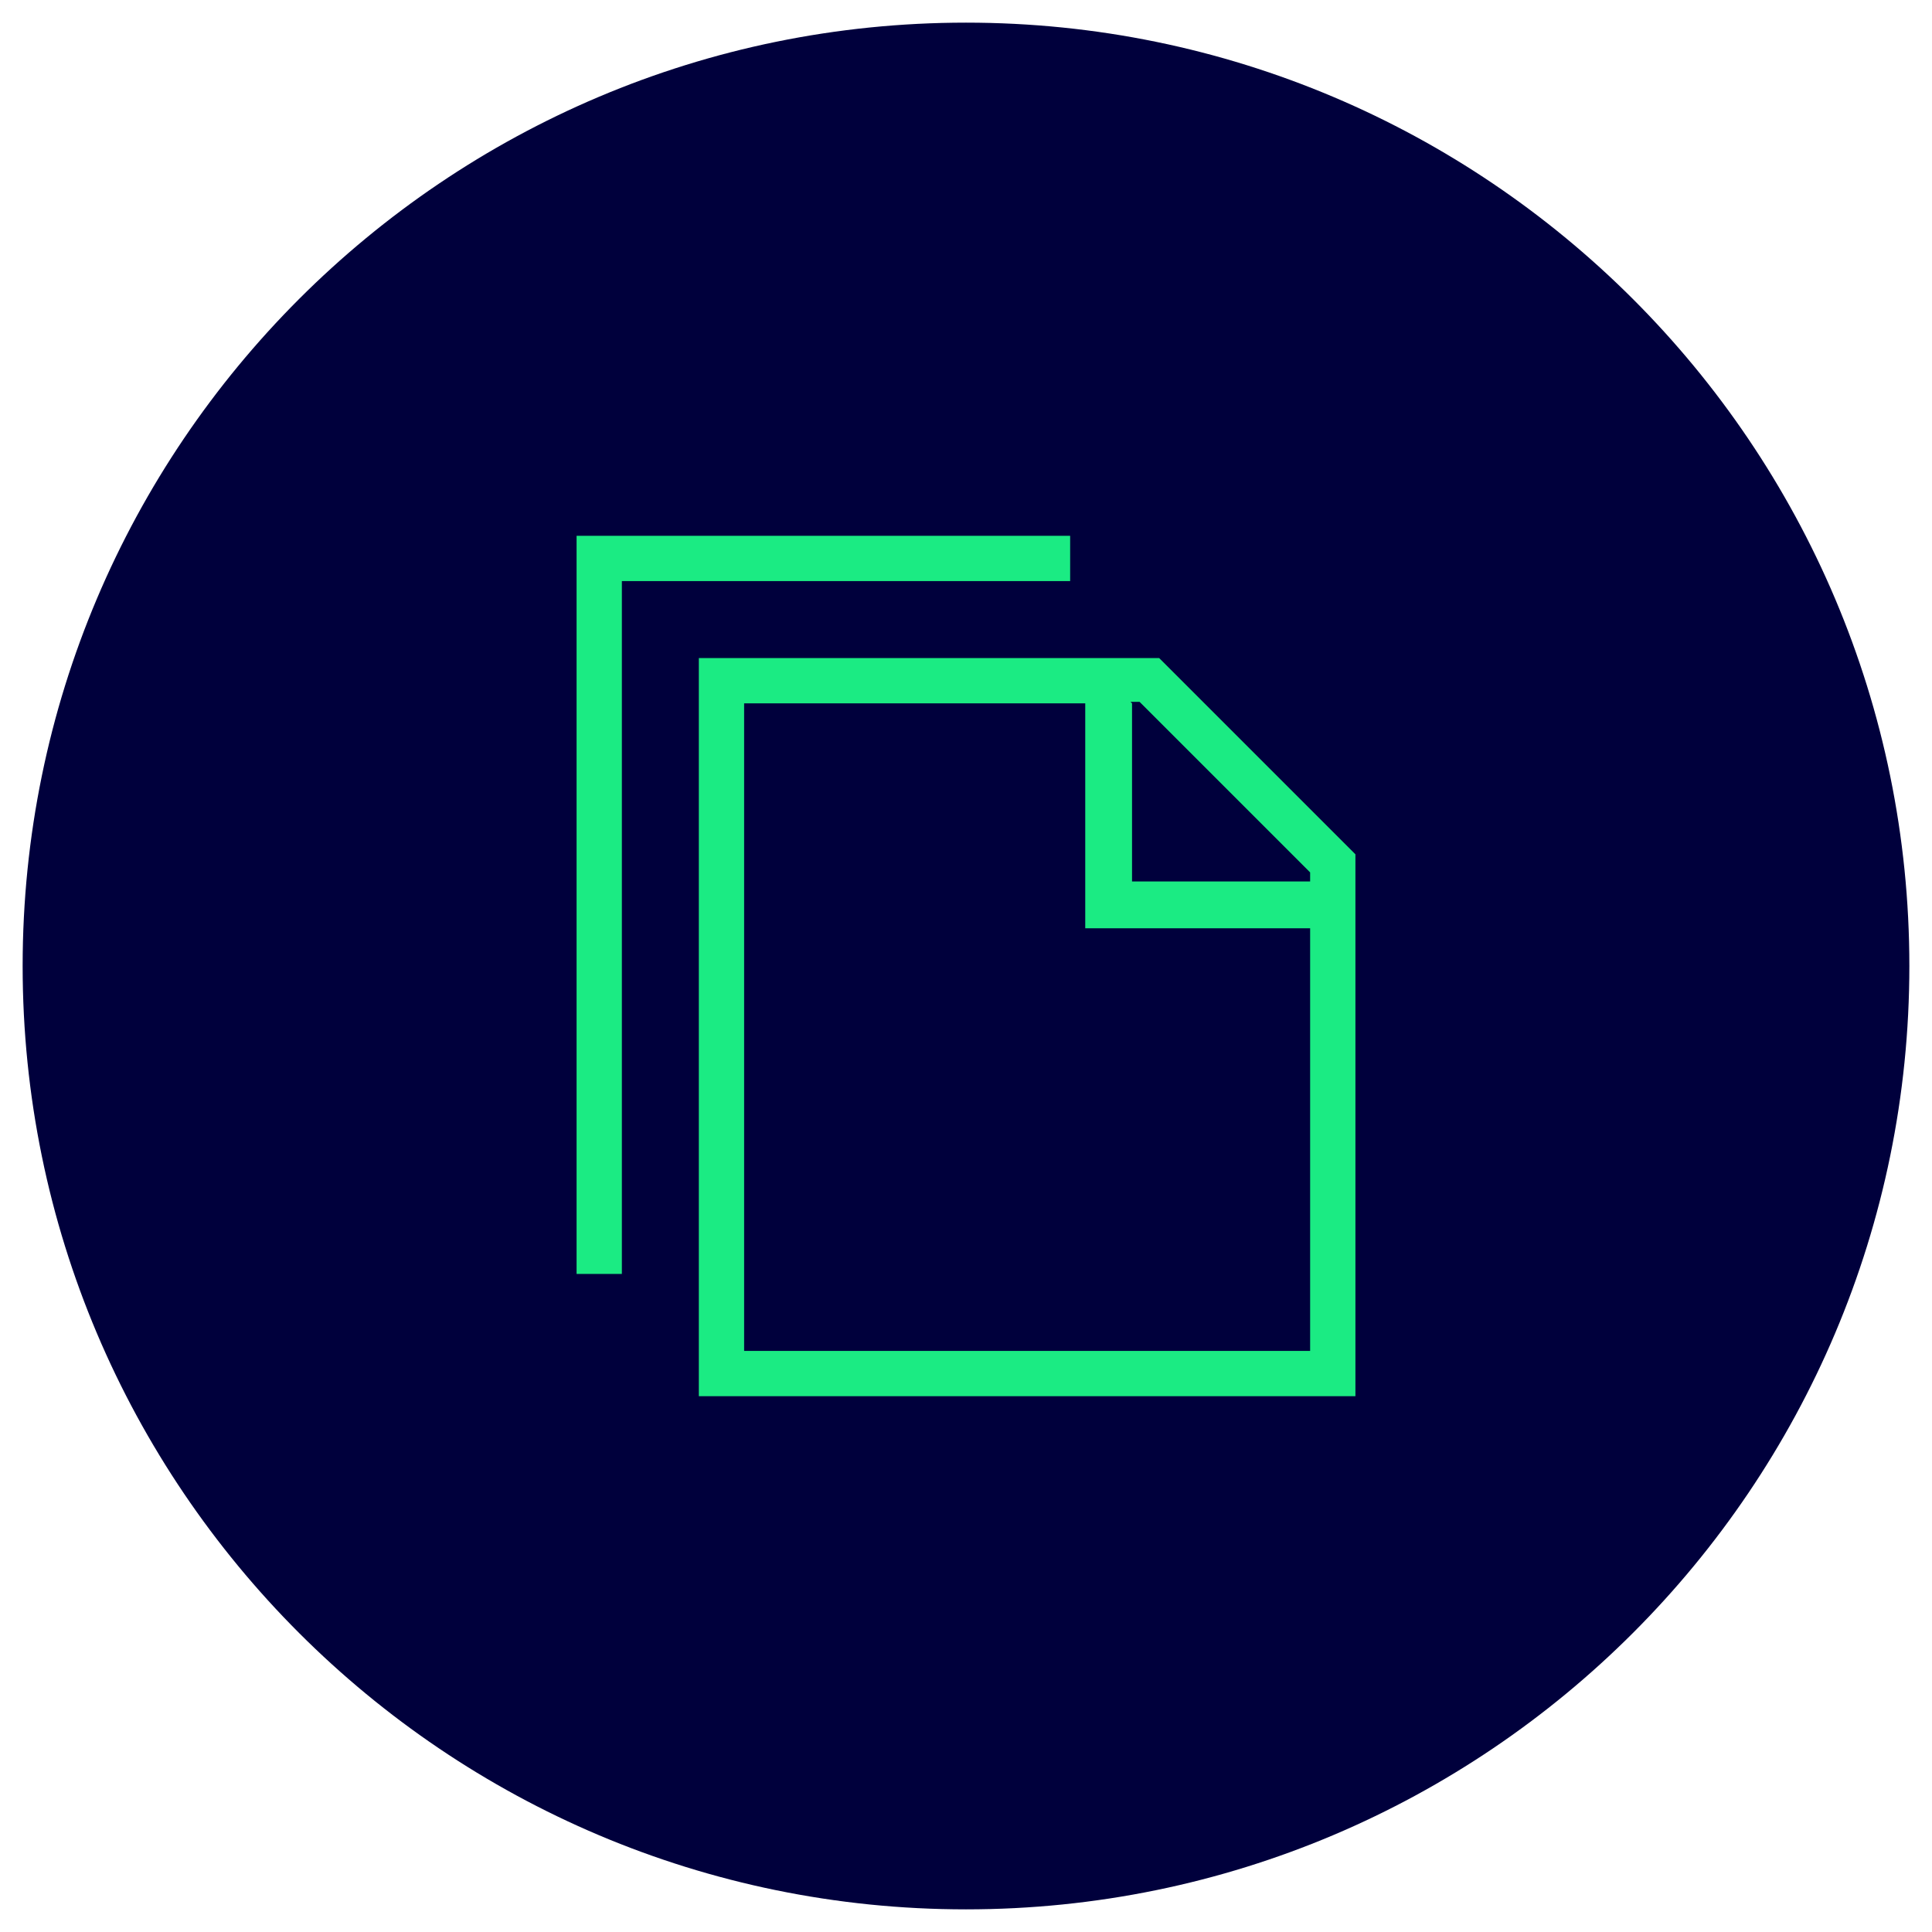
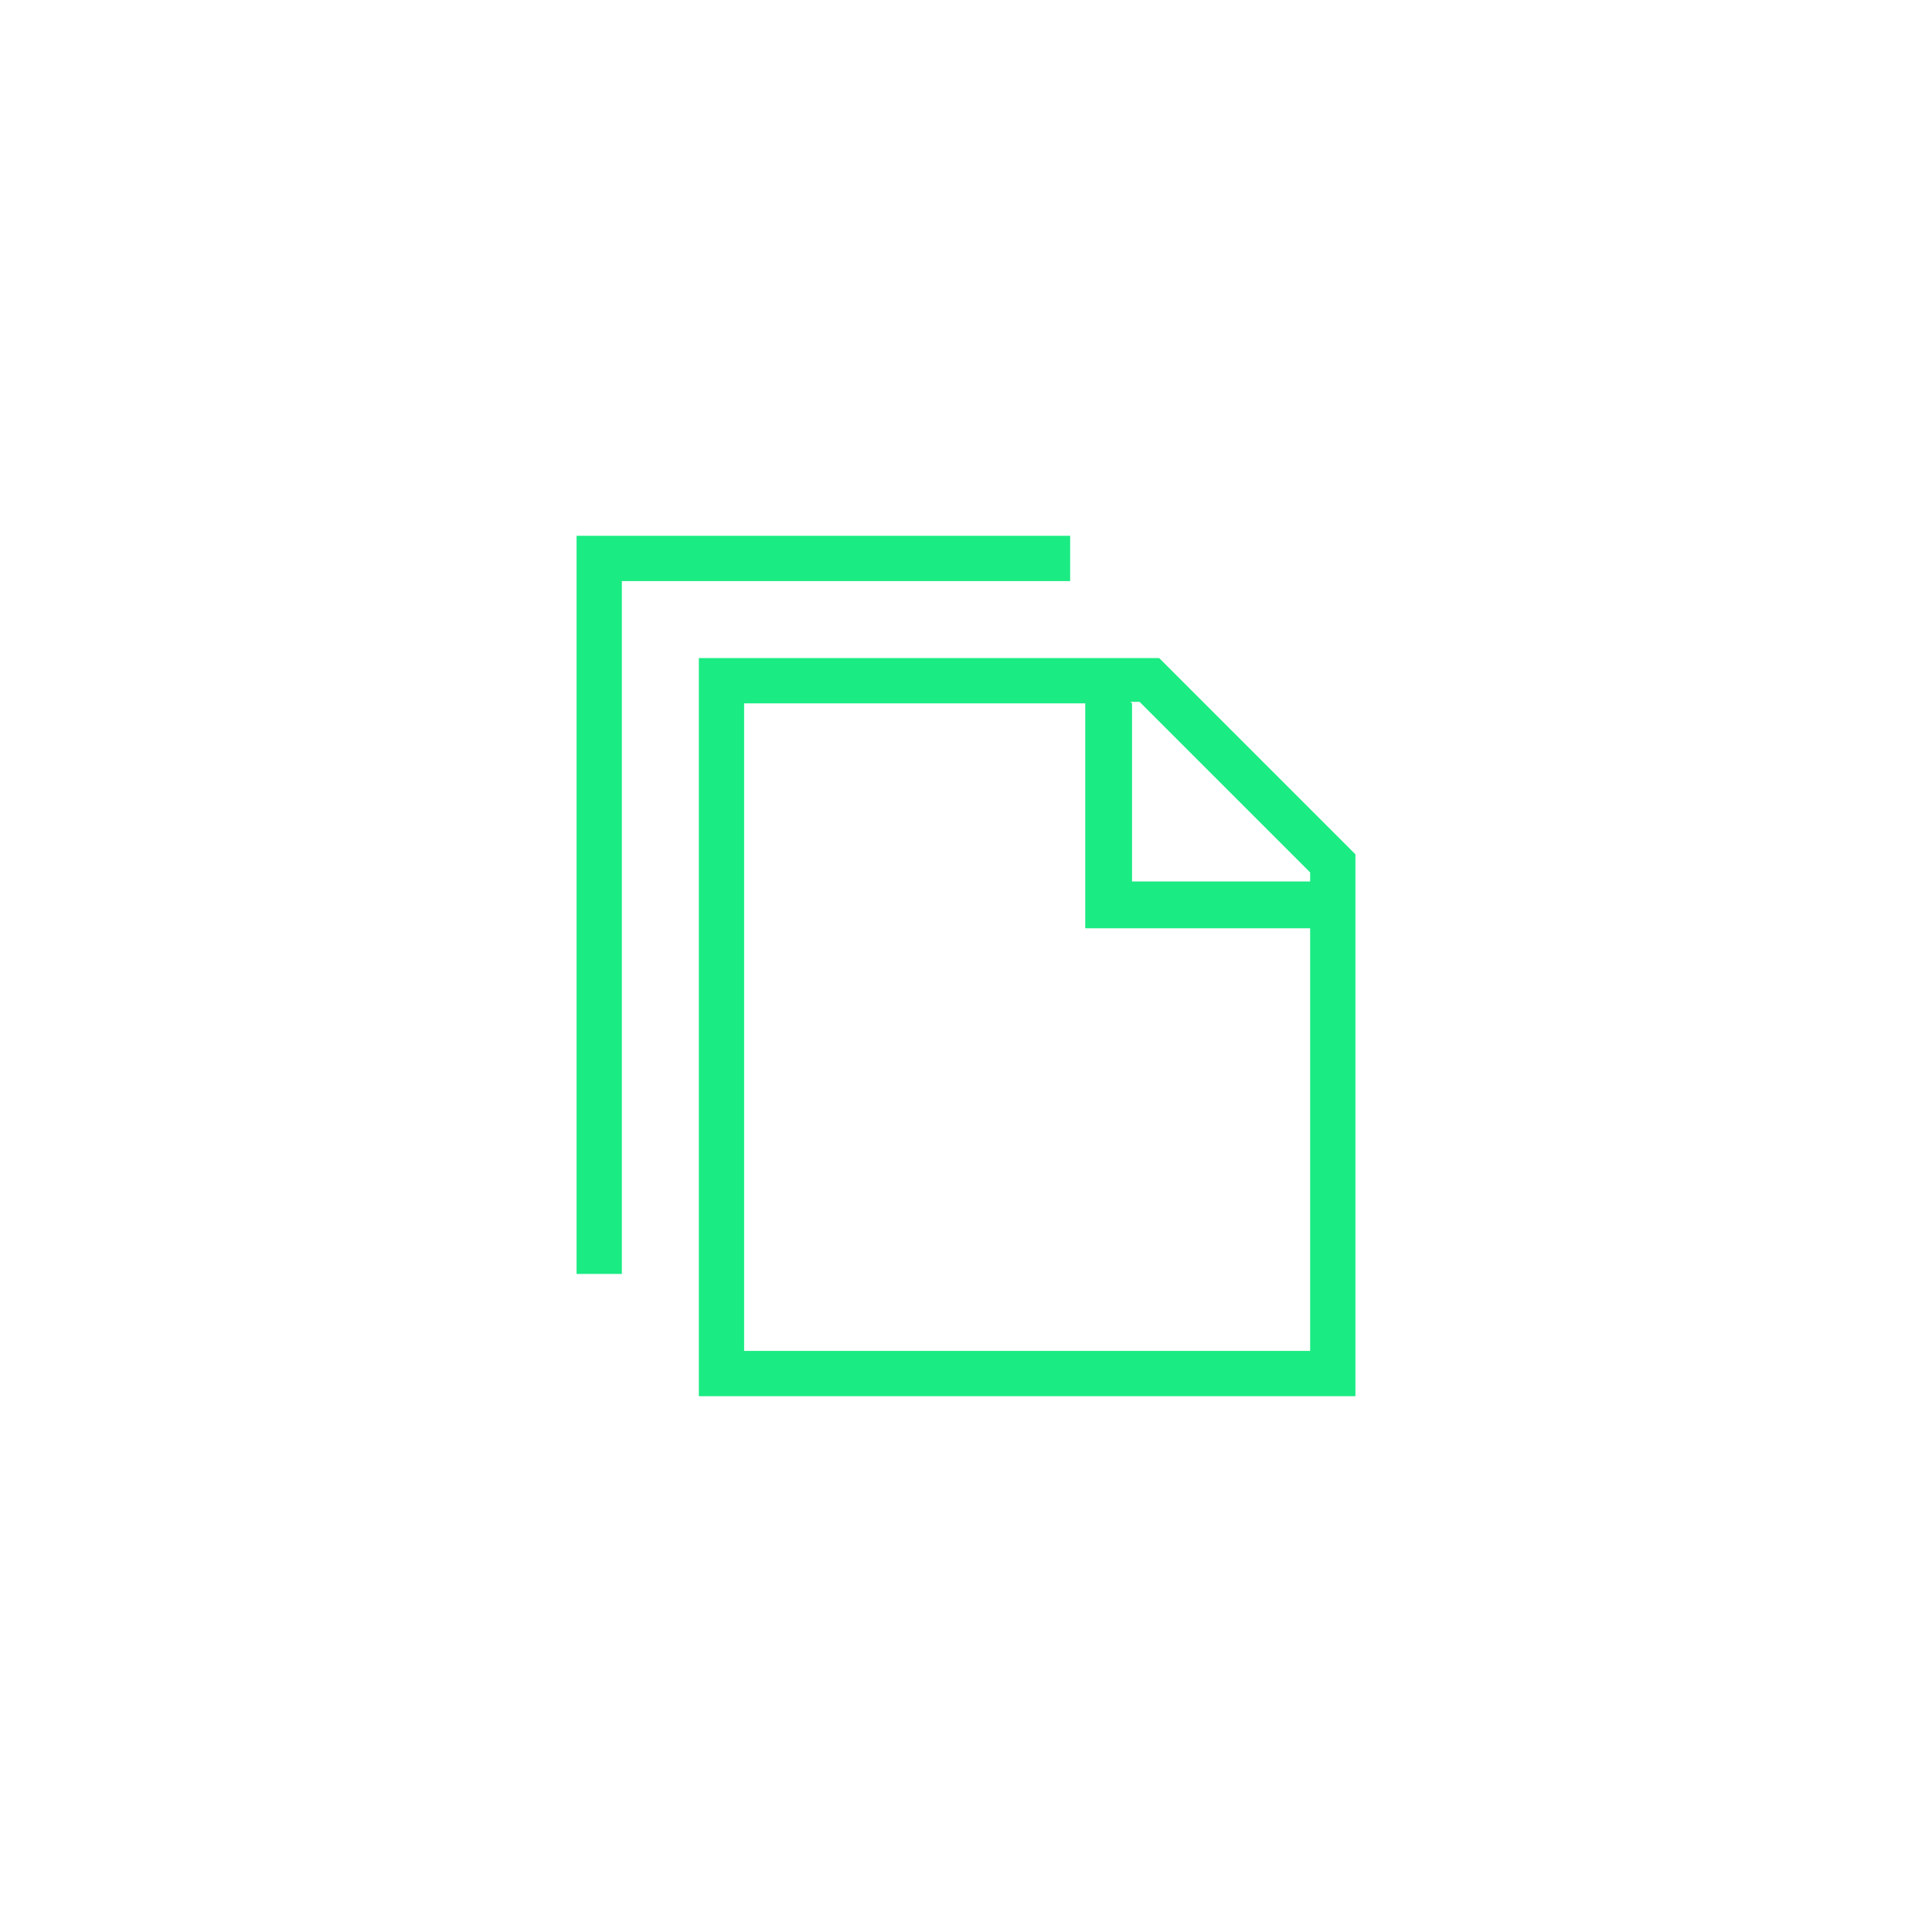
<svg xmlns="http://www.w3.org/2000/svg" id="Ebene_1" version="1.1" viewBox="0 0 128 128">
  <defs>
    <style>
      .st0 {
        fill: #00003c;
      }

      .st1 {
        fill: #1beb83;
        fill-rule: evenodd;
      }
    </style>
  </defs>
-   <path class="st0" d="M64,1.5h0c34.5,0,62.5,28,62.5,62.5h0c0,34.5-28,62.5-62.5,62.5h0C29.5,126.5,1.5,98.5,1.5,64h0C1.5,29.5,29.5,1.5,64,1.5Z" />
  <path class="st1" d="M38.2,35.5h32.7v3h-29.7v45.9h-3v-48.9ZM46.3,43.6h30.5l13,13v35.9h-43.5s0-48.9,0-48.9ZM49.3,46.6v42.9h37.5v-28h-14.9v-14.9s-22.6,0-22.6,0ZM75,46.6v11.8h11.8v-.6l-11.3-11.3h-.6,0Z" />
</svg>